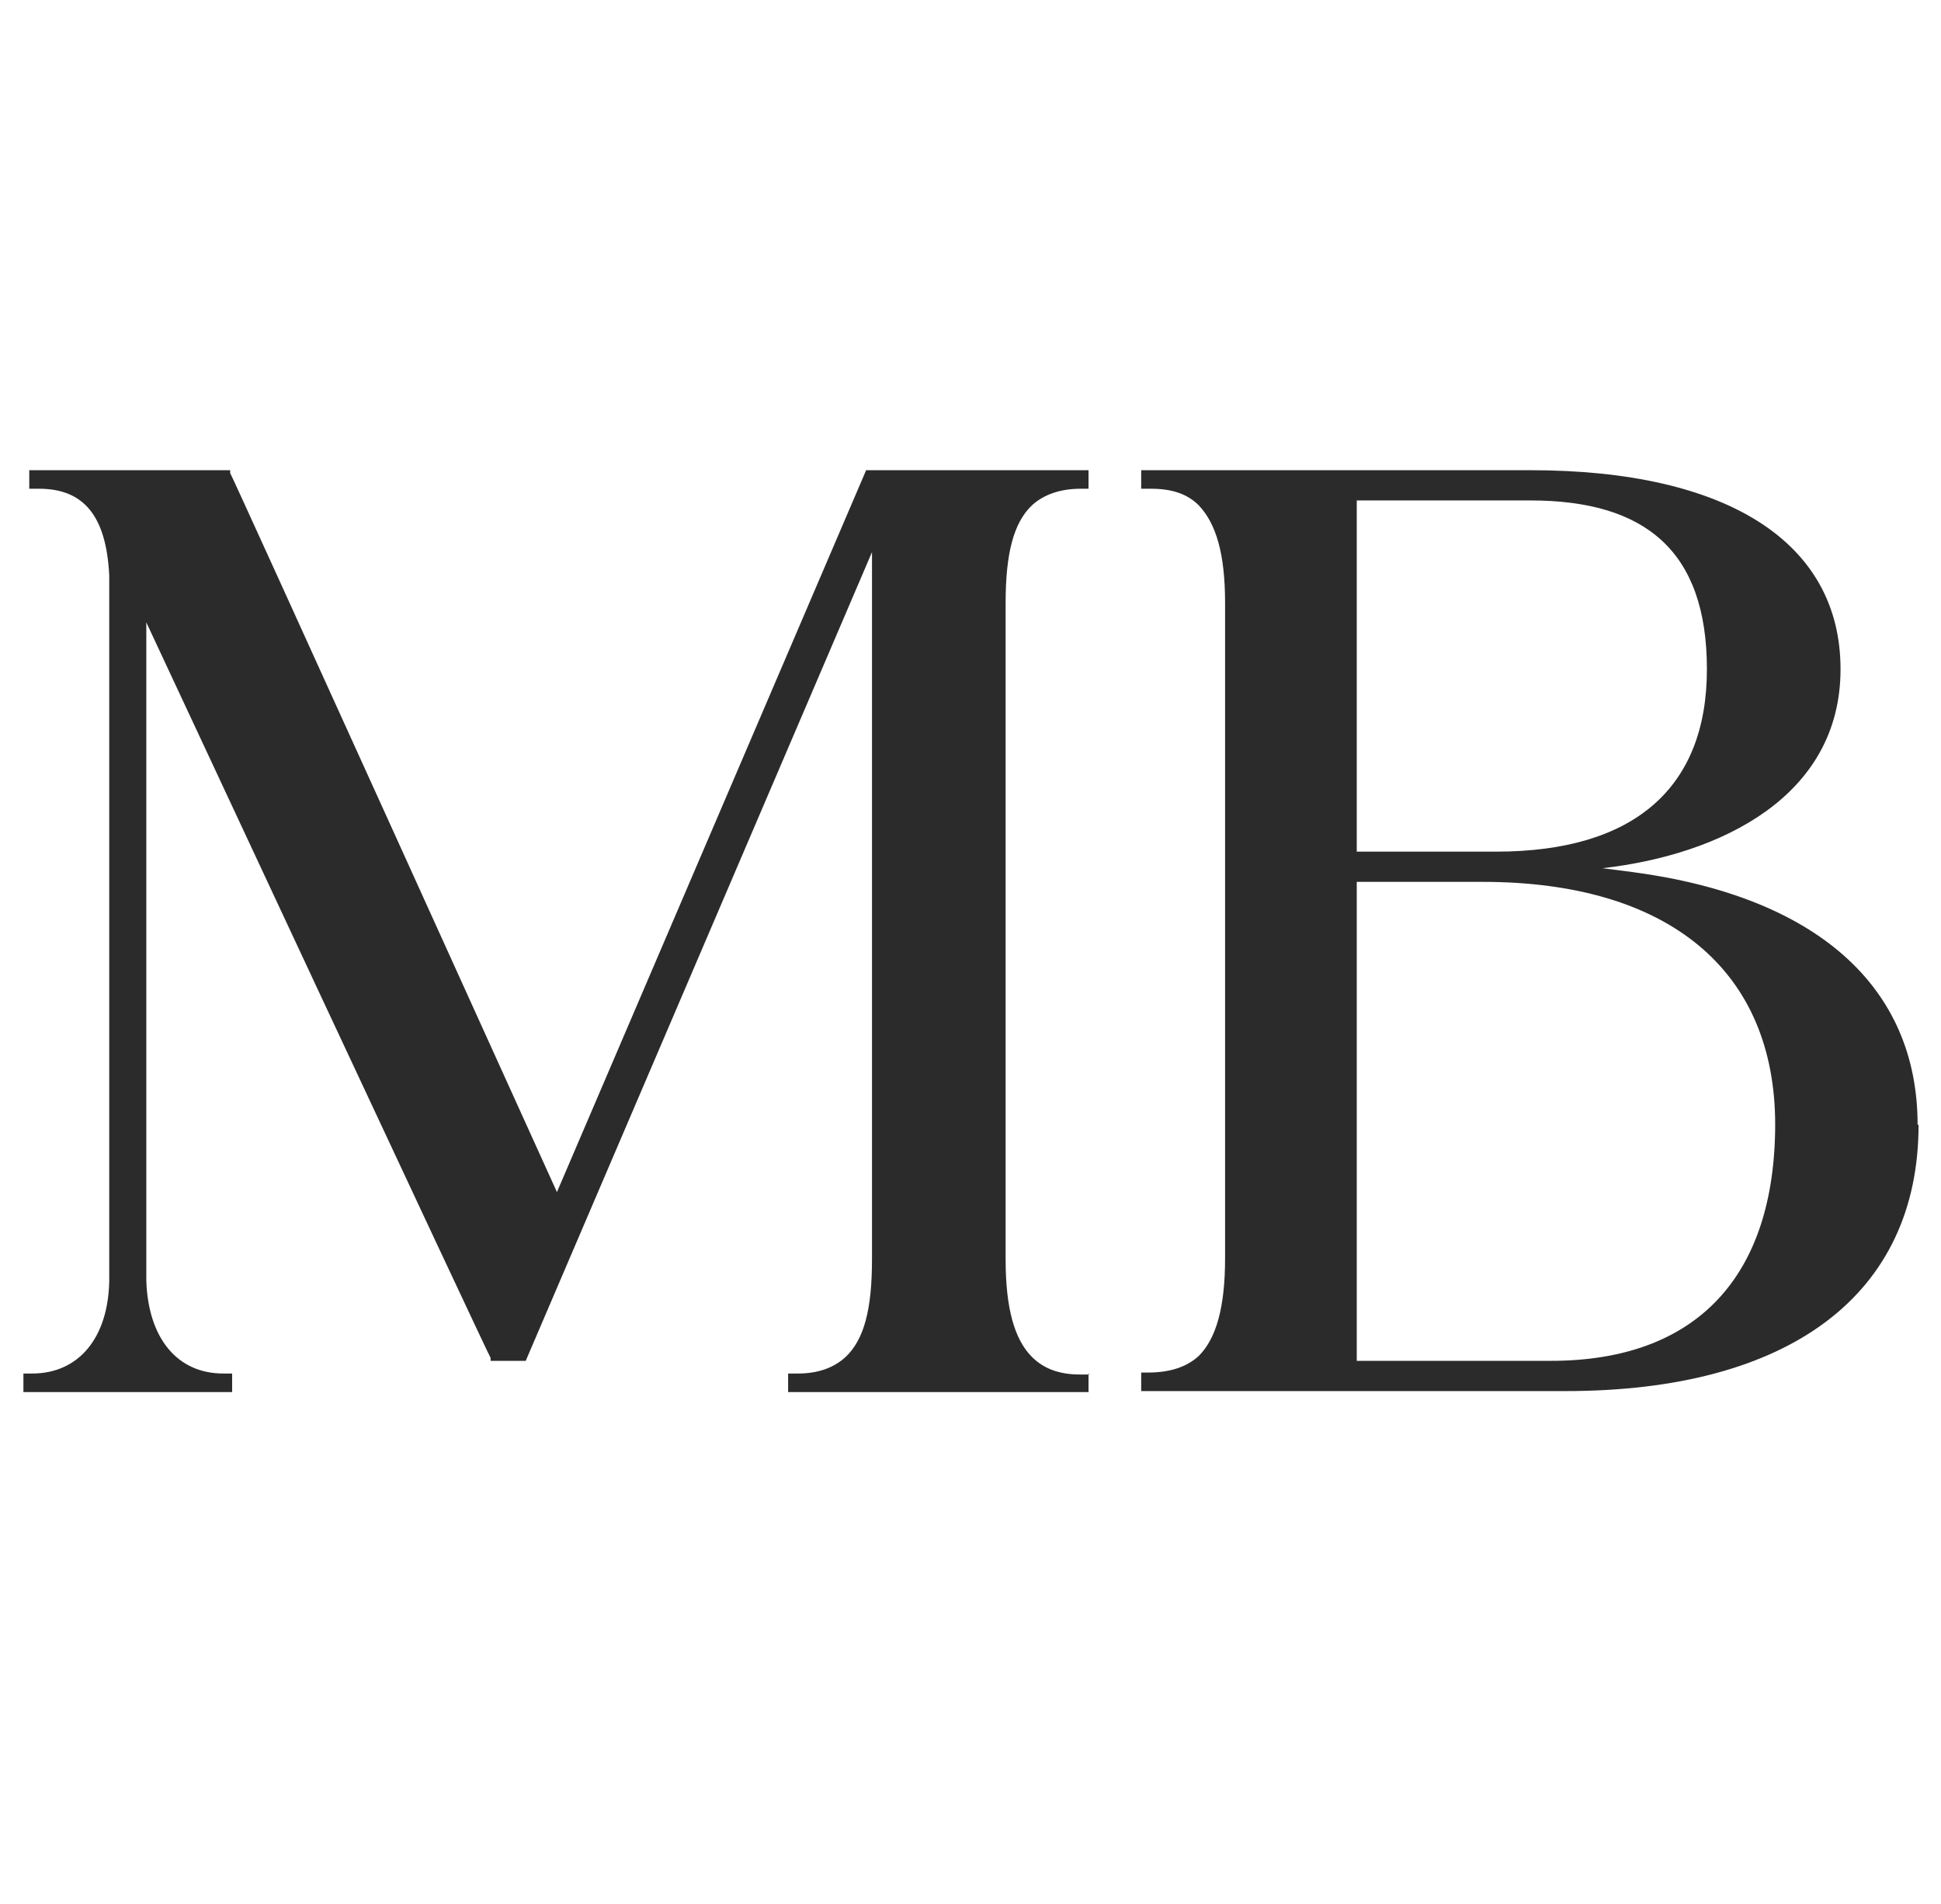
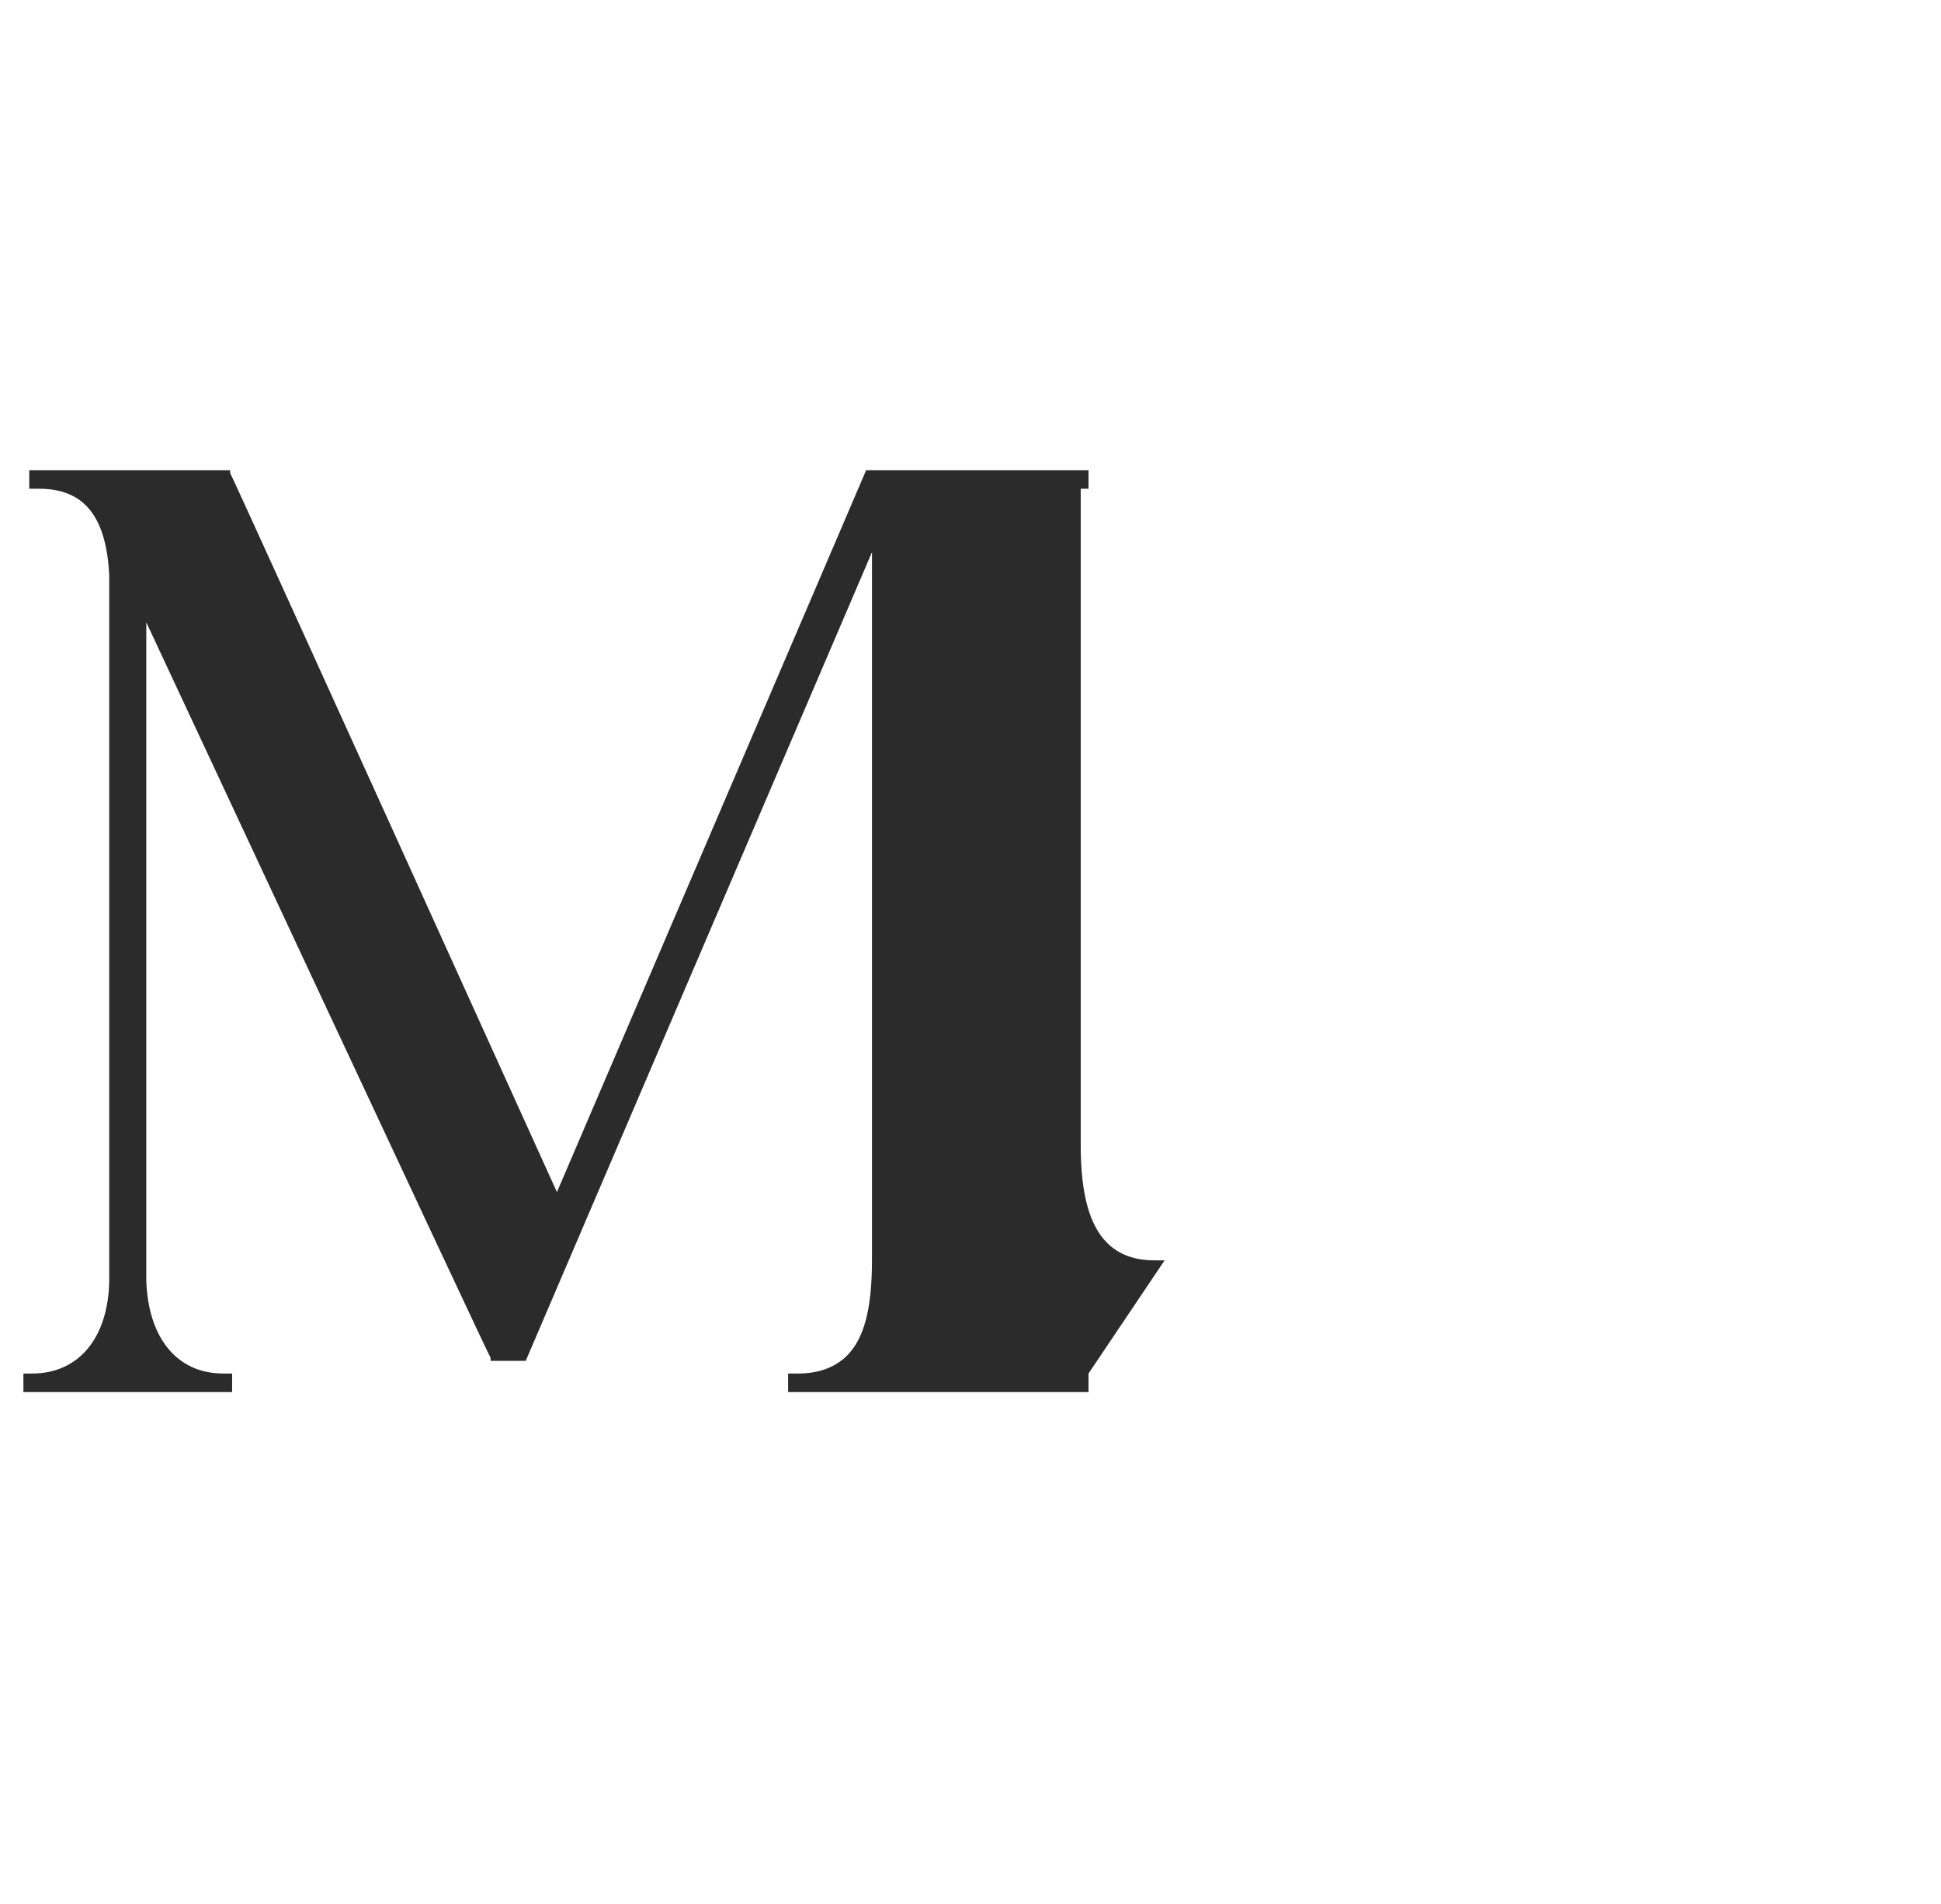
<svg xmlns="http://www.w3.org/2000/svg" version="1.1" width="199" height="195.2">
  <svg id="SvgjsSvg1005" version="1.1" viewBox="0 0 199 195.2">
    <defs>
      <style>
      .st0 {
        fill: #2b2b2b;
      }
    </style>
    </defs>
-     <path class="st0" d="M111.6,140.8v1.9h-30.8v-1.9h1c2.1,0,3.7-.6,4.9-1.7,1.9-1.8,2.7-4.9,2.7-10V56.6l-35.5,82.9h-3.6v-.3c-.1,0-35.3-75.4-35.3-75.4v67.1c0,.1,0,.2,0,.4h0c.2,5.8,3.1,9.5,7.9,9.5h.9v1.9H2.4v-1.9h.9c4.8,0,7.8-3.7,7.9-9.5,0-.1,0-.2,0-.4V59c-.3-6.1-2.6-8.9-7.2-8.9h-1v-1.9h20.6v.3c.1,0,33.5,73.7,33.5,73.7l31.7-74h22.8v1.9h-.8c-2.1,0-3.8.6-5,1.7-1.9,1.8-2.7,5-2.7,10v67.3c0,5,.9,8.2,2.7,10,1.2,1.2,2.8,1.8,4.9,1.8h1Z" />
-     <path class="st0" d="M196.7,115.3c0,17.4-13.2,27.3-36.2,27.3h-12.7s0,0,0,0h-30.8v-1.9h.7c2.3,0,4-.6,5.2-1.7,1.8-1.8,2.7-5,2.7-10V61.8c0-5-.9-8.1-2.7-10-1.2-1.2-2.8-1.7-4.9-1.7h-1v-1.9h39.9c20.2,0,31.8,7.4,31.8,20.4s-12.2,19-24.4,20.4h0l3.1.4c18.8,2.5,29.2,11.7,29.2,25.9ZM139.1,51.3v36h14.3c14.1,0,21.6-6.5,21.6-18.7s-6.4-17.3-18.1-17.3h-17.7ZM182,115.3c0-15.8-10.9-24.9-30-24.9h-12.9v49.1h19.9c14.9,0,23-8.6,23-24.3Z" />
+     <path class="st0" d="M111.6,140.8v1.9h-30.8v-1.9h1c2.1,0,3.7-.6,4.9-1.7,1.9-1.8,2.7-4.9,2.7-10V56.6l-35.5,82.9h-3.6v-.3c-.1,0-35.3-75.4-35.3-75.4v67.1c0,.1,0,.2,0,.4h0c.2,5.8,3.1,9.5,7.9,9.5h.9v1.9H2.4v-1.9h.9c4.8,0,7.8-3.7,7.9-9.5,0-.1,0-.2,0-.4V59c-.3-6.1-2.6-8.9-7.2-8.9h-1v-1.9h20.6v.3c.1,0,33.5,73.7,33.5,73.7l31.7-74h22.8v1.9h-.8v67.3c0,5,.9,8.2,2.7,10,1.2,1.2,2.8,1.8,4.9,1.8h1Z" />
  </svg>
  <style>@media (prefers-color-scheme: light) { :root { filter: none; } }
@media (prefers-color-scheme: dark) { :root { filter: invert(100%); } }
</style>
</svg>